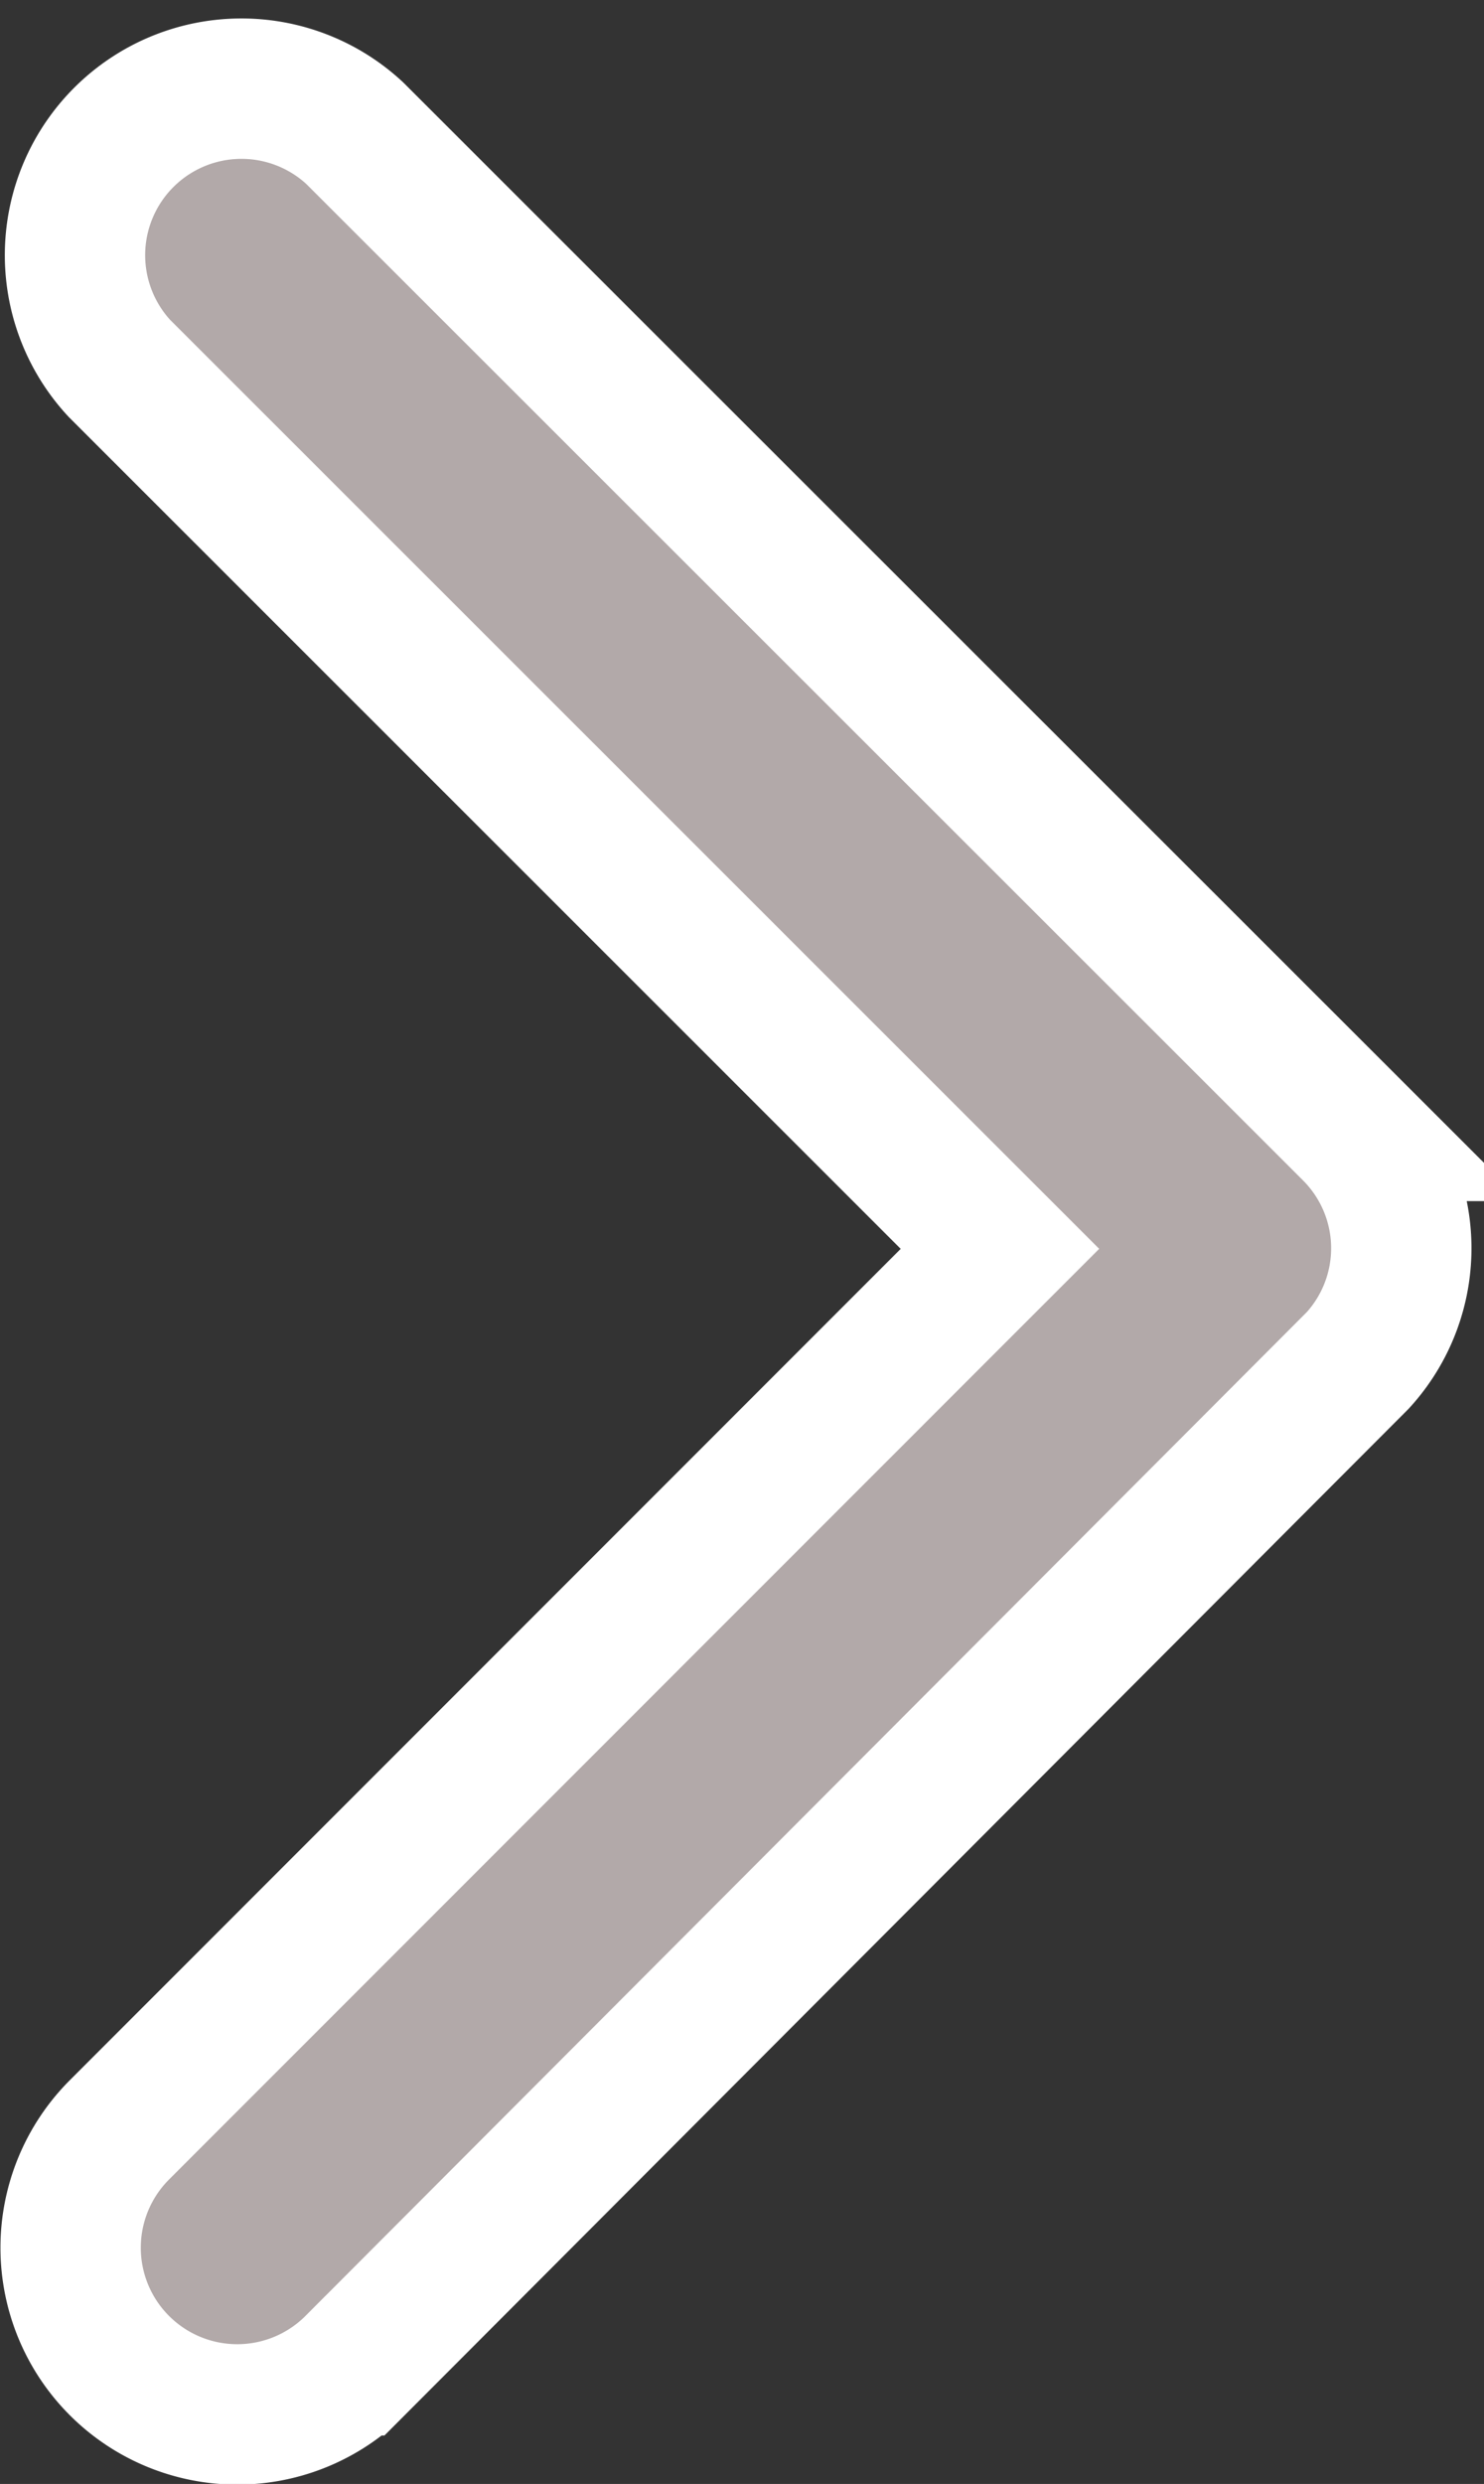
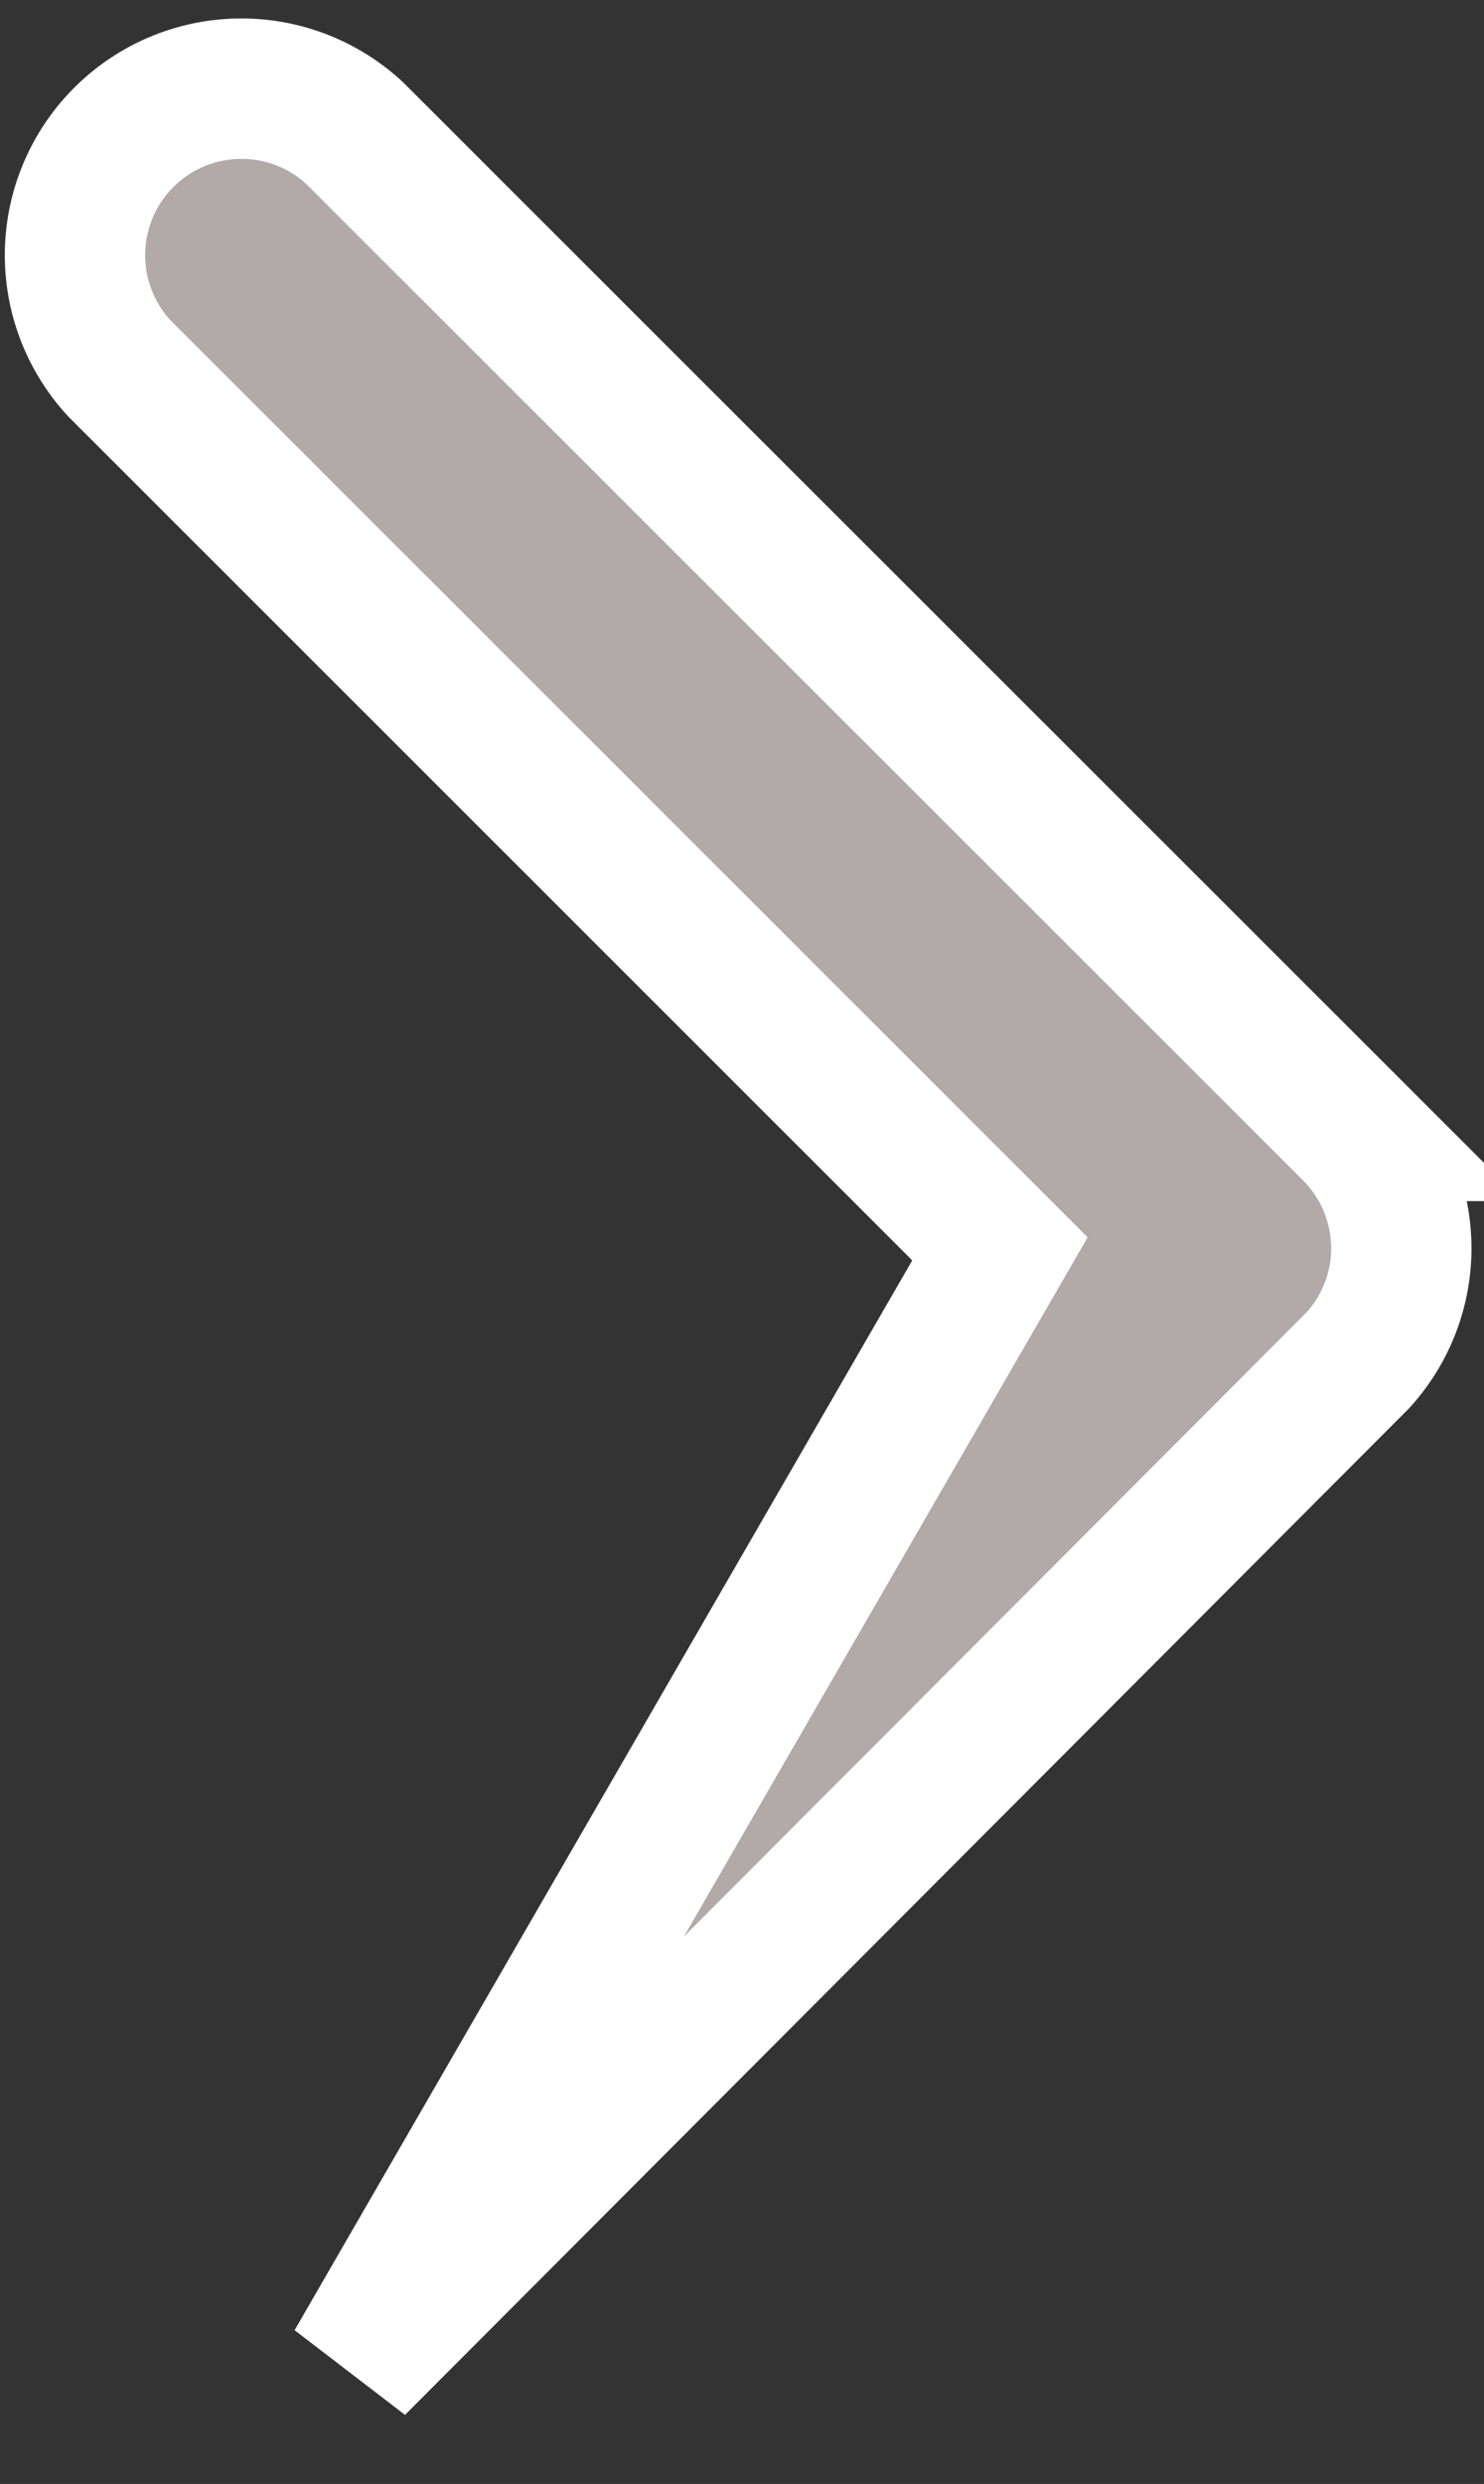
<svg xmlns="http://www.w3.org/2000/svg" width="10.574" height="17.692" viewBox="0 0 10.574 17.692">
  <rect x="0" y="0" width="10.574" height="17.692" fill="#333333" stroke="none" />
-   <path id="Icon_ionic-ios-arrow-back" data-name="Icon ionic-ios-arrow-back" d="M17.876,14.487,11.6,8.214A1.186,1.186,0,0,1,13.278,6.54l7.112,7.107a1.183,1.183,0,0,1,.035,1.635l-7.142,7.157A1.186,1.186,0,1,1,11.6,20.764Z" transform="translate(-10.751 -5.592)" fill="#b2a9a9" stroke="#fff" stroke-width="1" />
+   <path id="Icon_ionic-ios-arrow-back" data-name="Icon ionic-ios-arrow-back" d="M17.876,14.487,11.6,8.214A1.186,1.186,0,0,1,13.278,6.54l7.112,7.107a1.183,1.183,0,0,1,.035,1.635l-7.142,7.157Z" transform="translate(-10.751 -5.592)" fill="#b2a9a9" stroke="#fff" stroke-width="1" />
</svg>